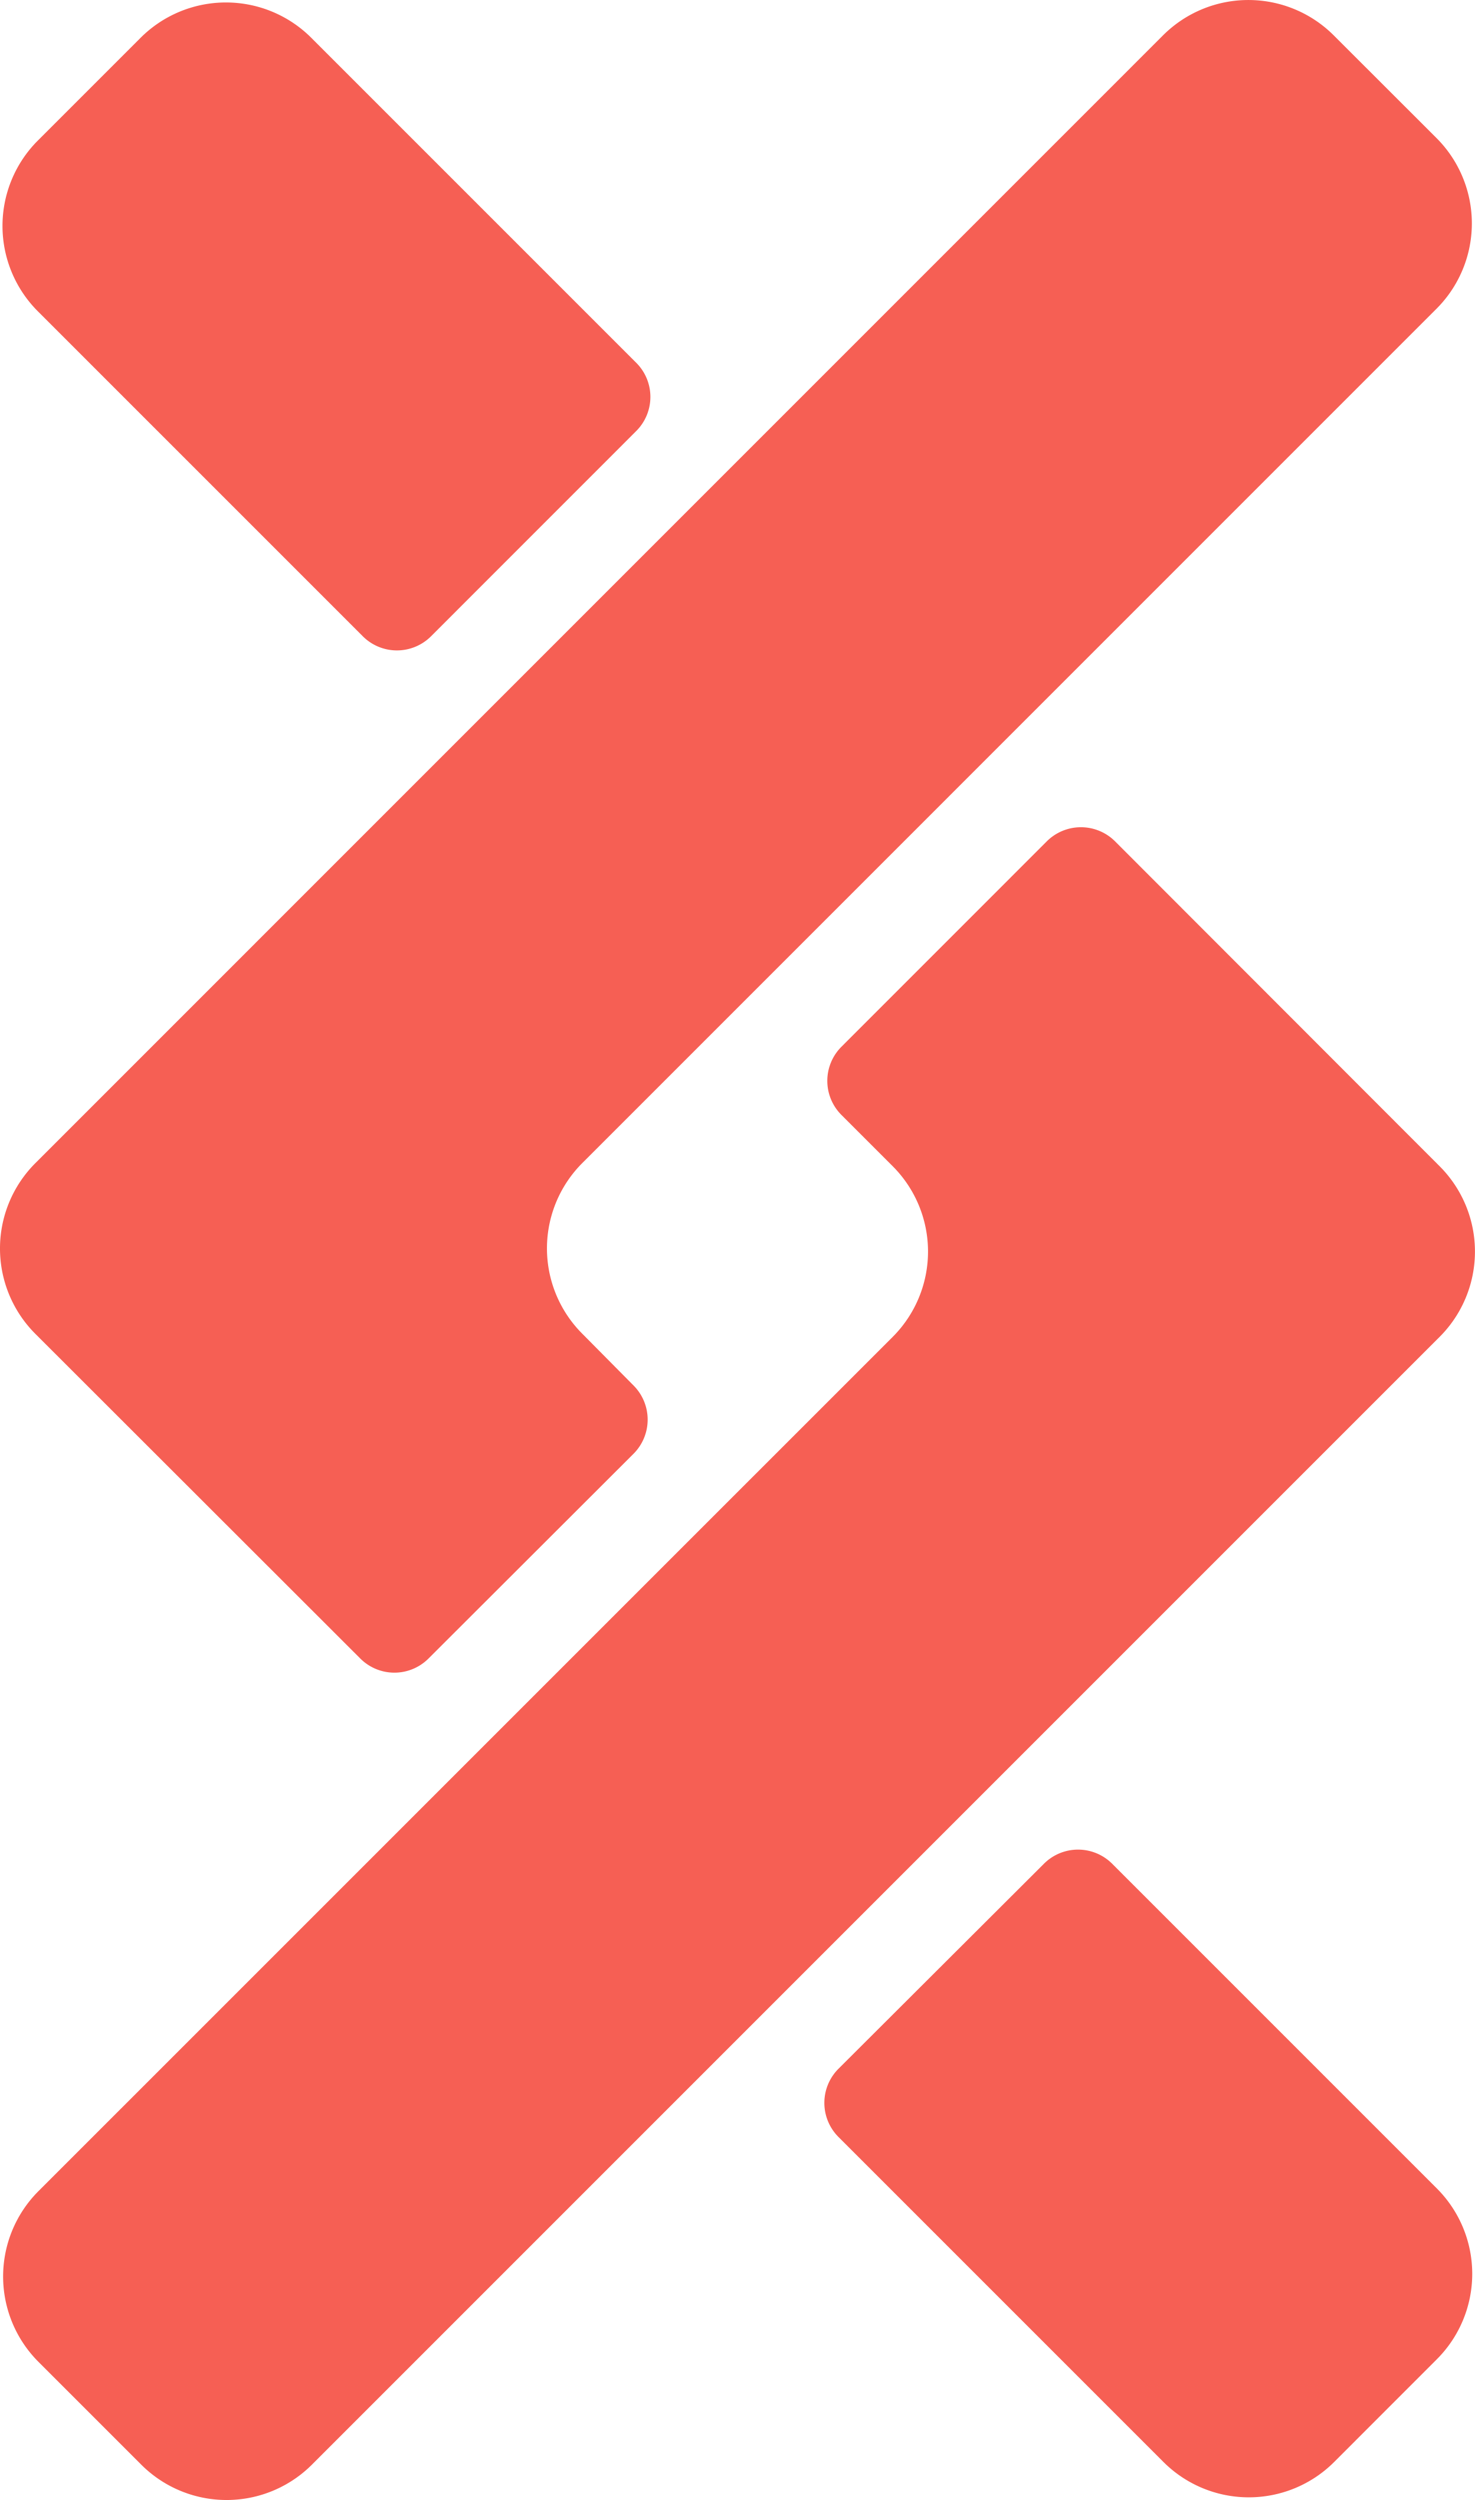
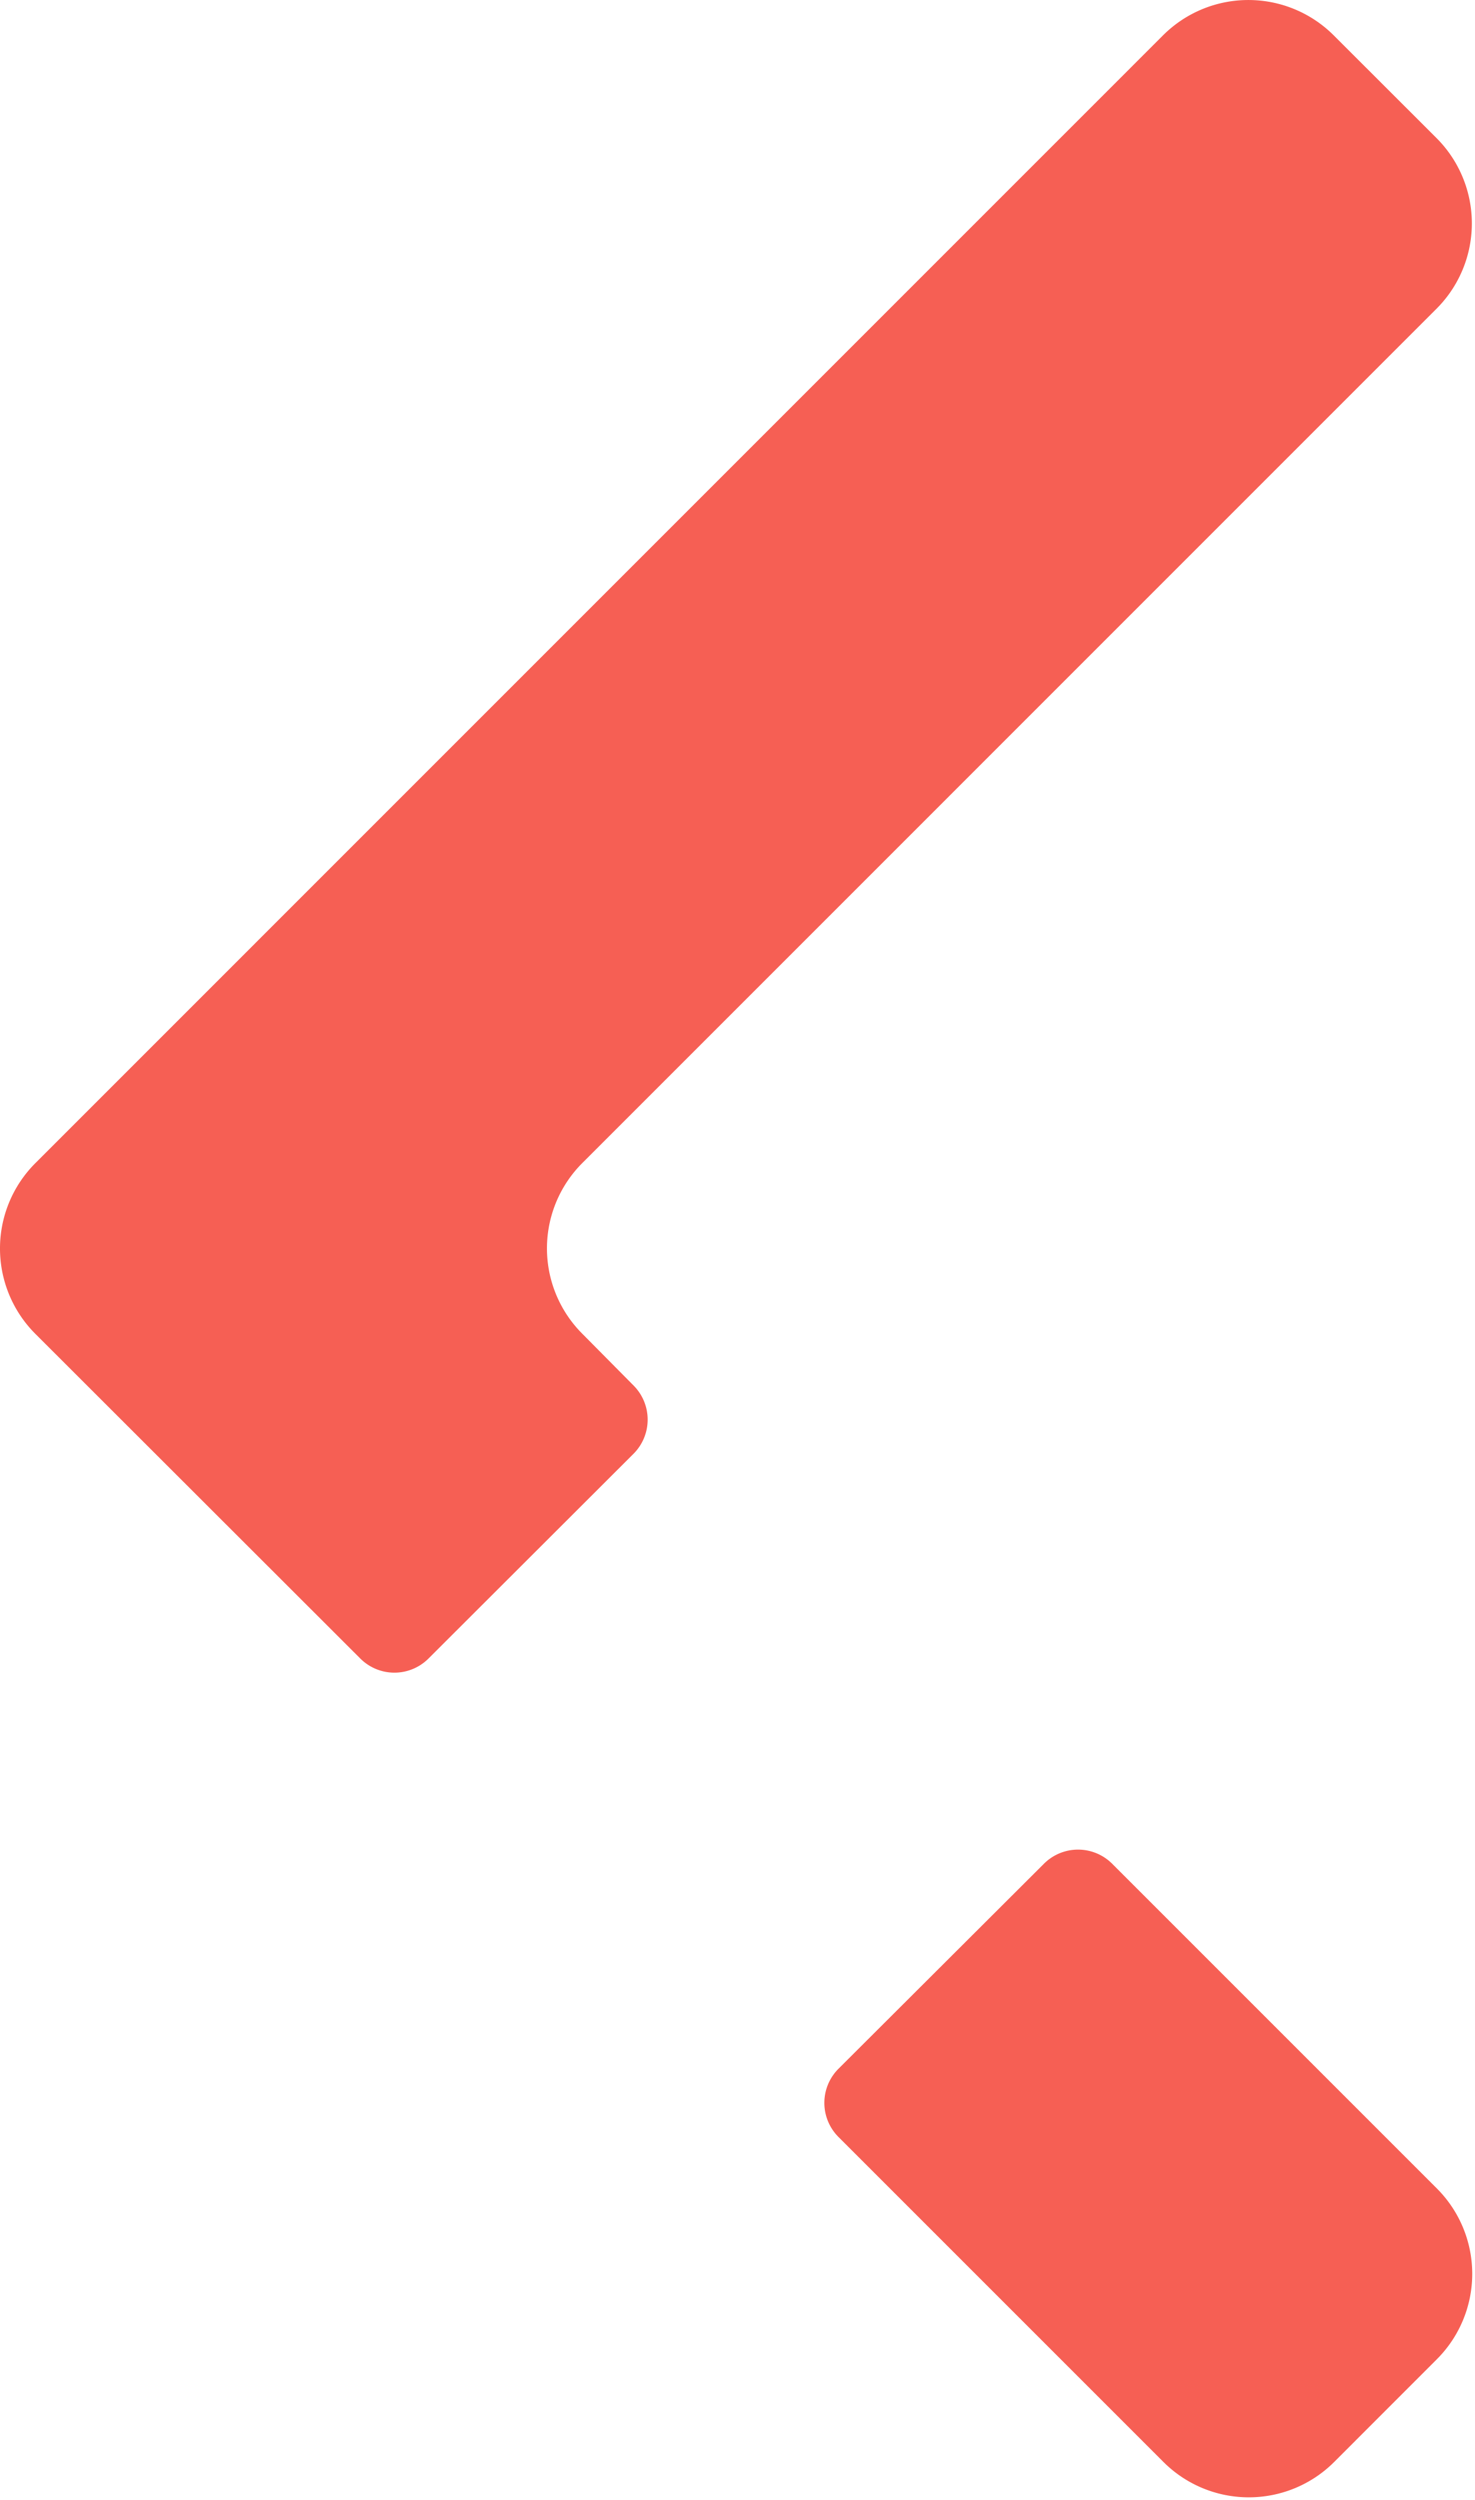
<svg xmlns="http://www.w3.org/2000/svg" viewBox="0 0 295.02 500">
  <g style="opacity:.85">
-     <path d="m318.1 174.54-41.05 41.06a9.64 9.64 0 0 0 0 13.64l10.25 10.25a24.15 24.15 0 0 1 0 34.14L116.44 444.48a24.15 24.15 0 0 0 0 34.14L137 499.18a24.14 24.14 0 0 0 34.14 0l225.55-225.55a24.14 24.14 0 0 0 0-34.14l-64.94-65a9.67 9.67 0 0 0-13.65.05ZM116.32 68.51l65 65a9.65 9.65 0 0 0 13.64 0l41.05-41.06a9.64 9.64 0 0 0 0-13.64l-65-65a24.15 24.15 0 0 0-34.14 0l-20.55 20.55a24.15 24.15 0 0 0 0 34.15Z" transform="translate(-108.75 -6.25)" style="fill:#f44336" />
    <path d="m194.41 338 41.06-41a9.67 9.67 0 0 0 0-13.65L225.22 273a24.14 24.14 0 0 1 0-34.14L396.07 68a24.14 24.14 0 0 0 0-34.14l-20.56-20.54a24.15 24.15 0 0 0-34.14 0L115.82 238.88a24.14 24.14 0 0 0 0 34.14l65 64.94a9.64 9.64 0 0 0 13.59.04ZM396.2 444l-65-65a9.65 9.65 0 0 0-13.65 0l-41.09 41a9.65 9.65 0 0 0 0 13.65l65 65a24.15 24.15 0 0 0 34.14 0l20.55-20.56a24.15 24.15 0 0 0 .05-34.09Z" transform="translate(-108.75 -6.25)" style="fill:#f44336" />
  </g>
</svg>